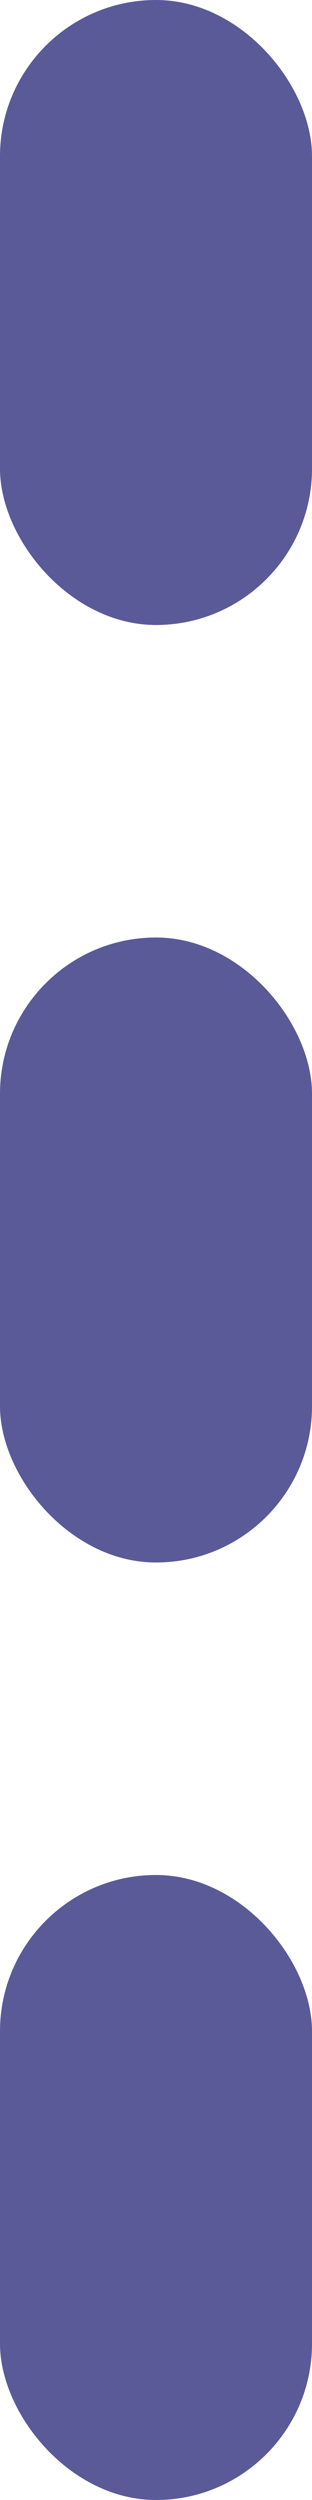
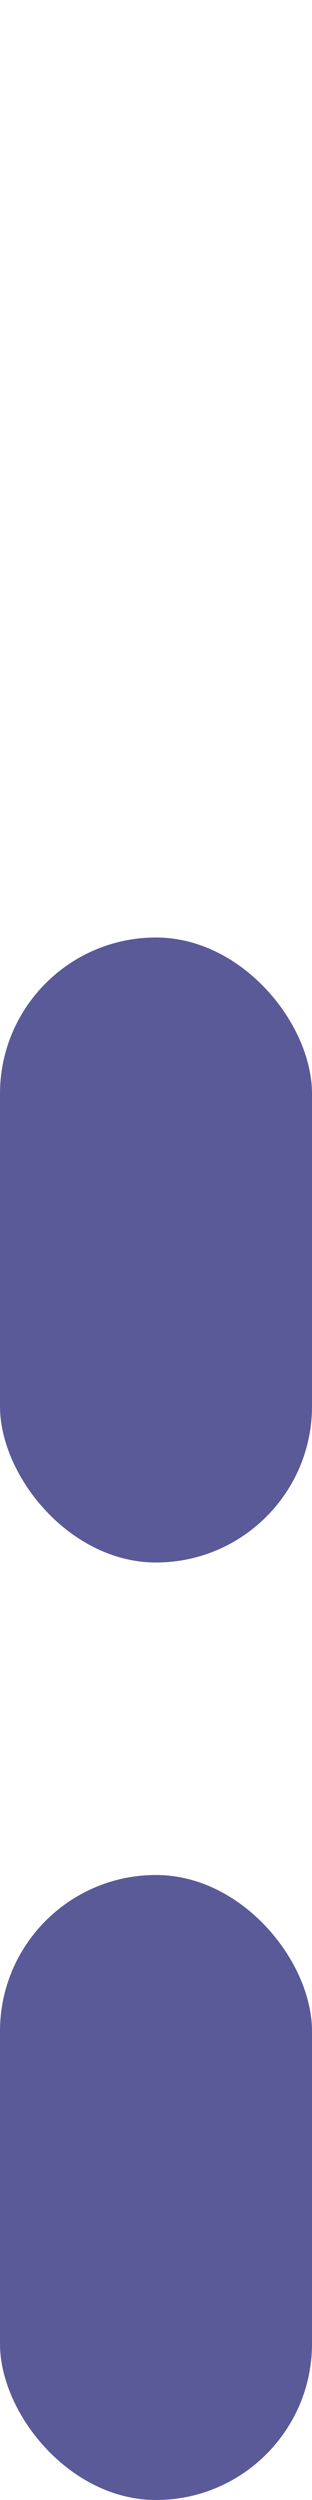
<svg xmlns="http://www.w3.org/2000/svg" width="4" height="32" viewBox="0 0 4 32" fill="none">
-   <rect width="4" height="8" rx="2" fill="#5A5A99" />
  <rect y="12" width="4" height="8" rx="2" fill="#5A5A99" />
  <rect y="24" width="4" height="8" rx="2" fill="#5A5A99" />
</svg>